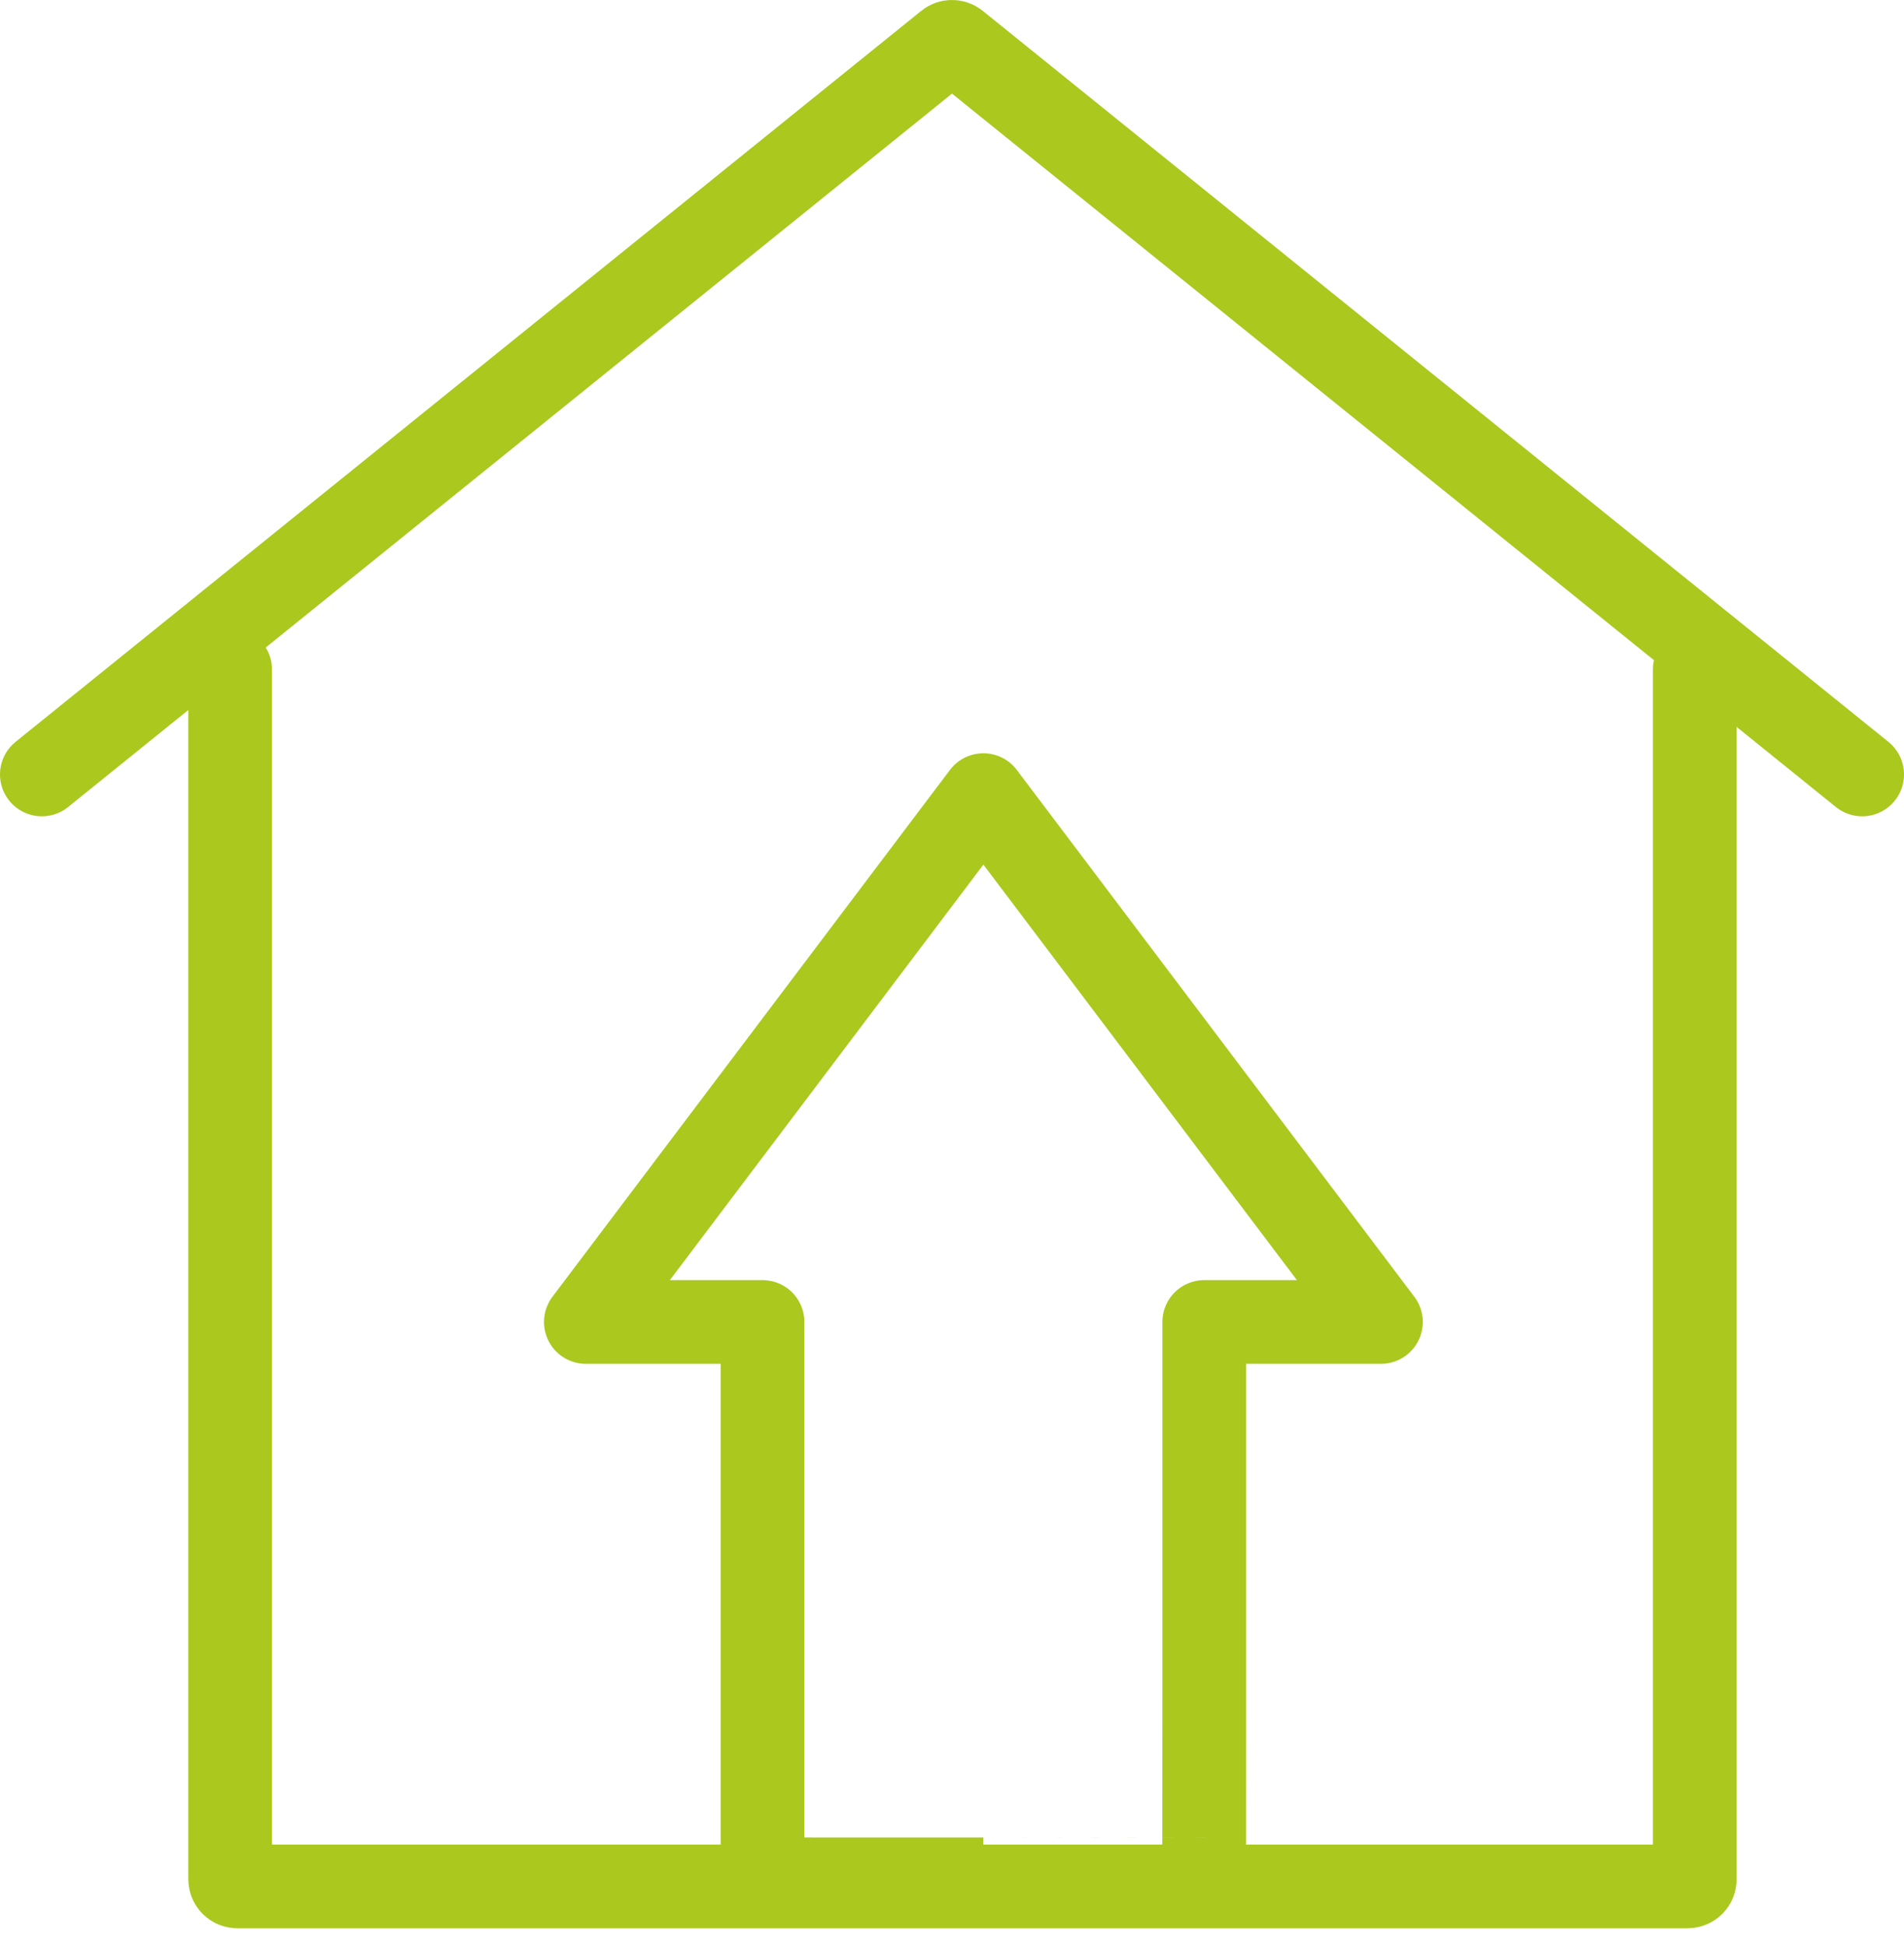
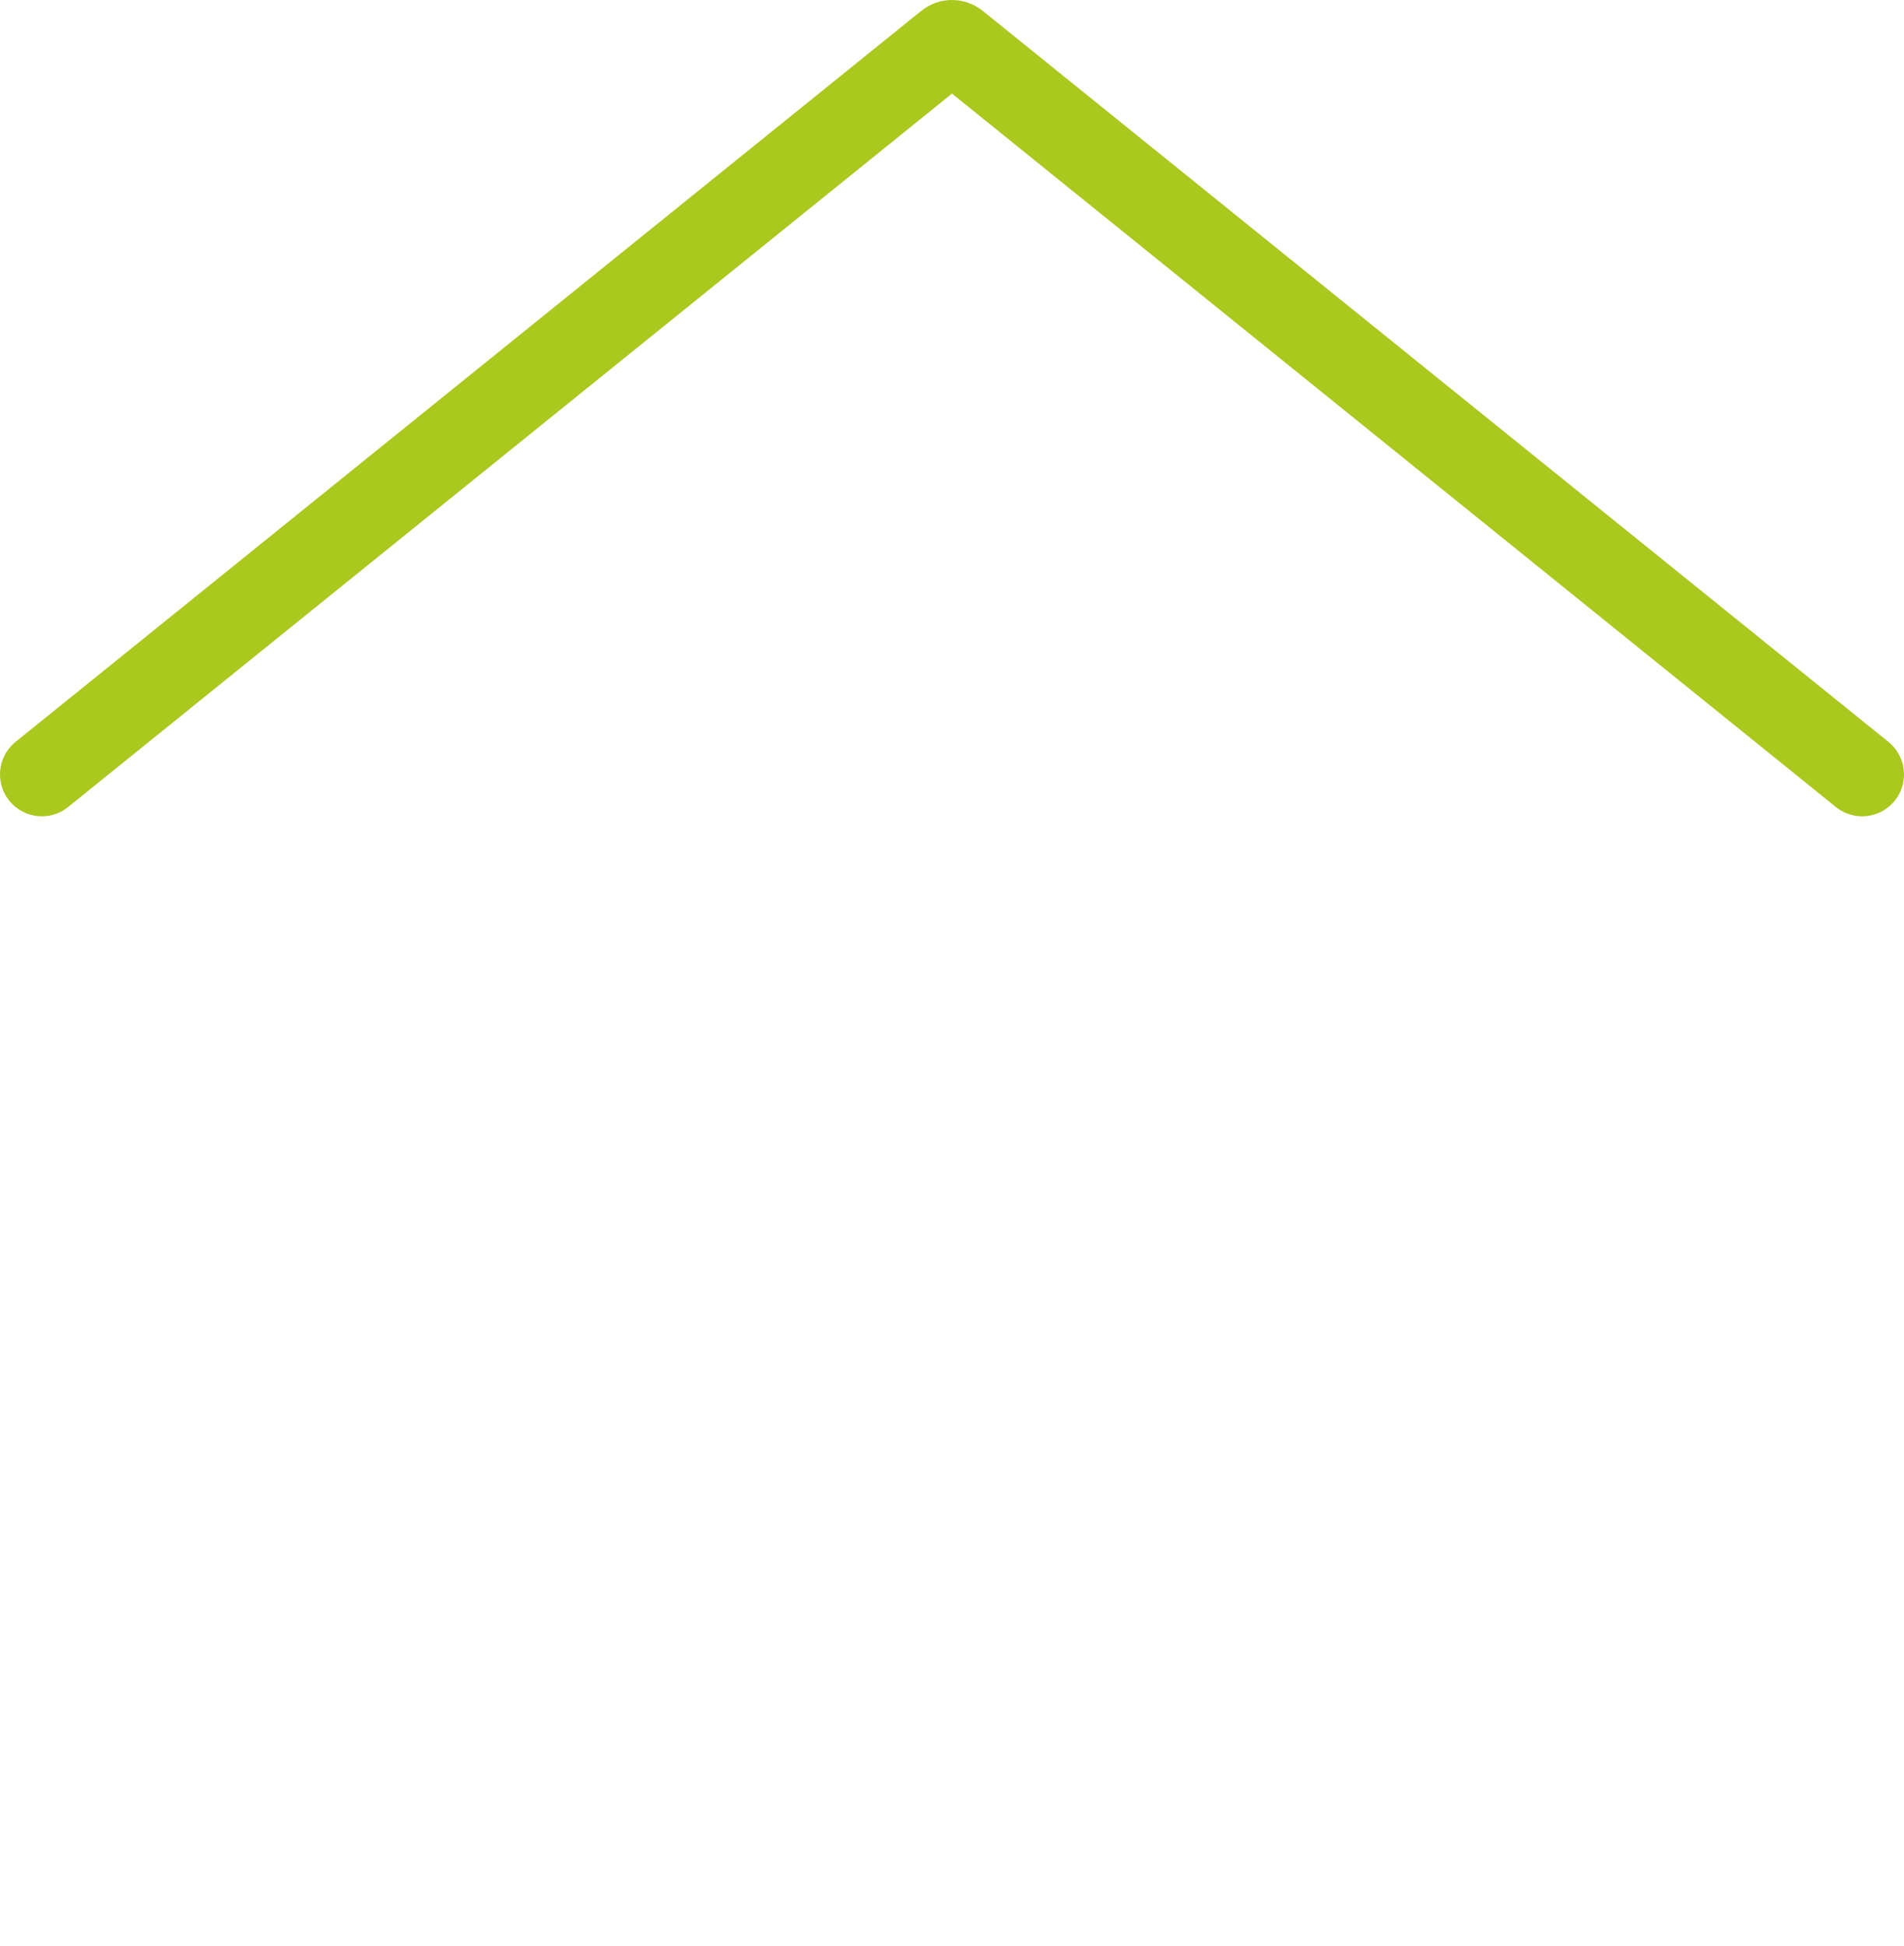
<svg xmlns="http://www.w3.org/2000/svg" width="91px" height="93px" viewBox="0 0 91 93" version="1.1">
  <title>Increase property value</title>
  <g id="Page-1" stroke="none" stroke-width="1" fill="none" fill-rule="evenodd" stroke-linecap="round">
    <g id="ECO4-Landing-Page" transform="translate(-1067, -3115)" stroke="#AAC81E" stroke-width="4">
      <g id="Increase-property-value" transform="translate(1069, 3117)">
        <path d="M87,35.012 L43.711,0.074 C43.588,-0.025 43.412,-0.025 43.289,0.074 L0,35.012" id="Stroke-3" />
-         <path d="M79,30 L79,87.815 C79,88.002 78.848,88.154 78.66,88.154 L9.341,88.154 C9.153,88.154 9,88.002 9,87.815 L9,30" id="Stroke-5" />
-         <path d="M34.444,87.8 L34.444,61.179 L26,61.179 L45,36 L64,61.179 L55.556,61.179 L55.556,77.965 L55.551,87.8 C55.556,87.8 34.444,87.841 34.444,87.8 Z" id="Stroke-13" stroke-linejoin="round" />
      </g>
    </g>
  </g>
</svg>